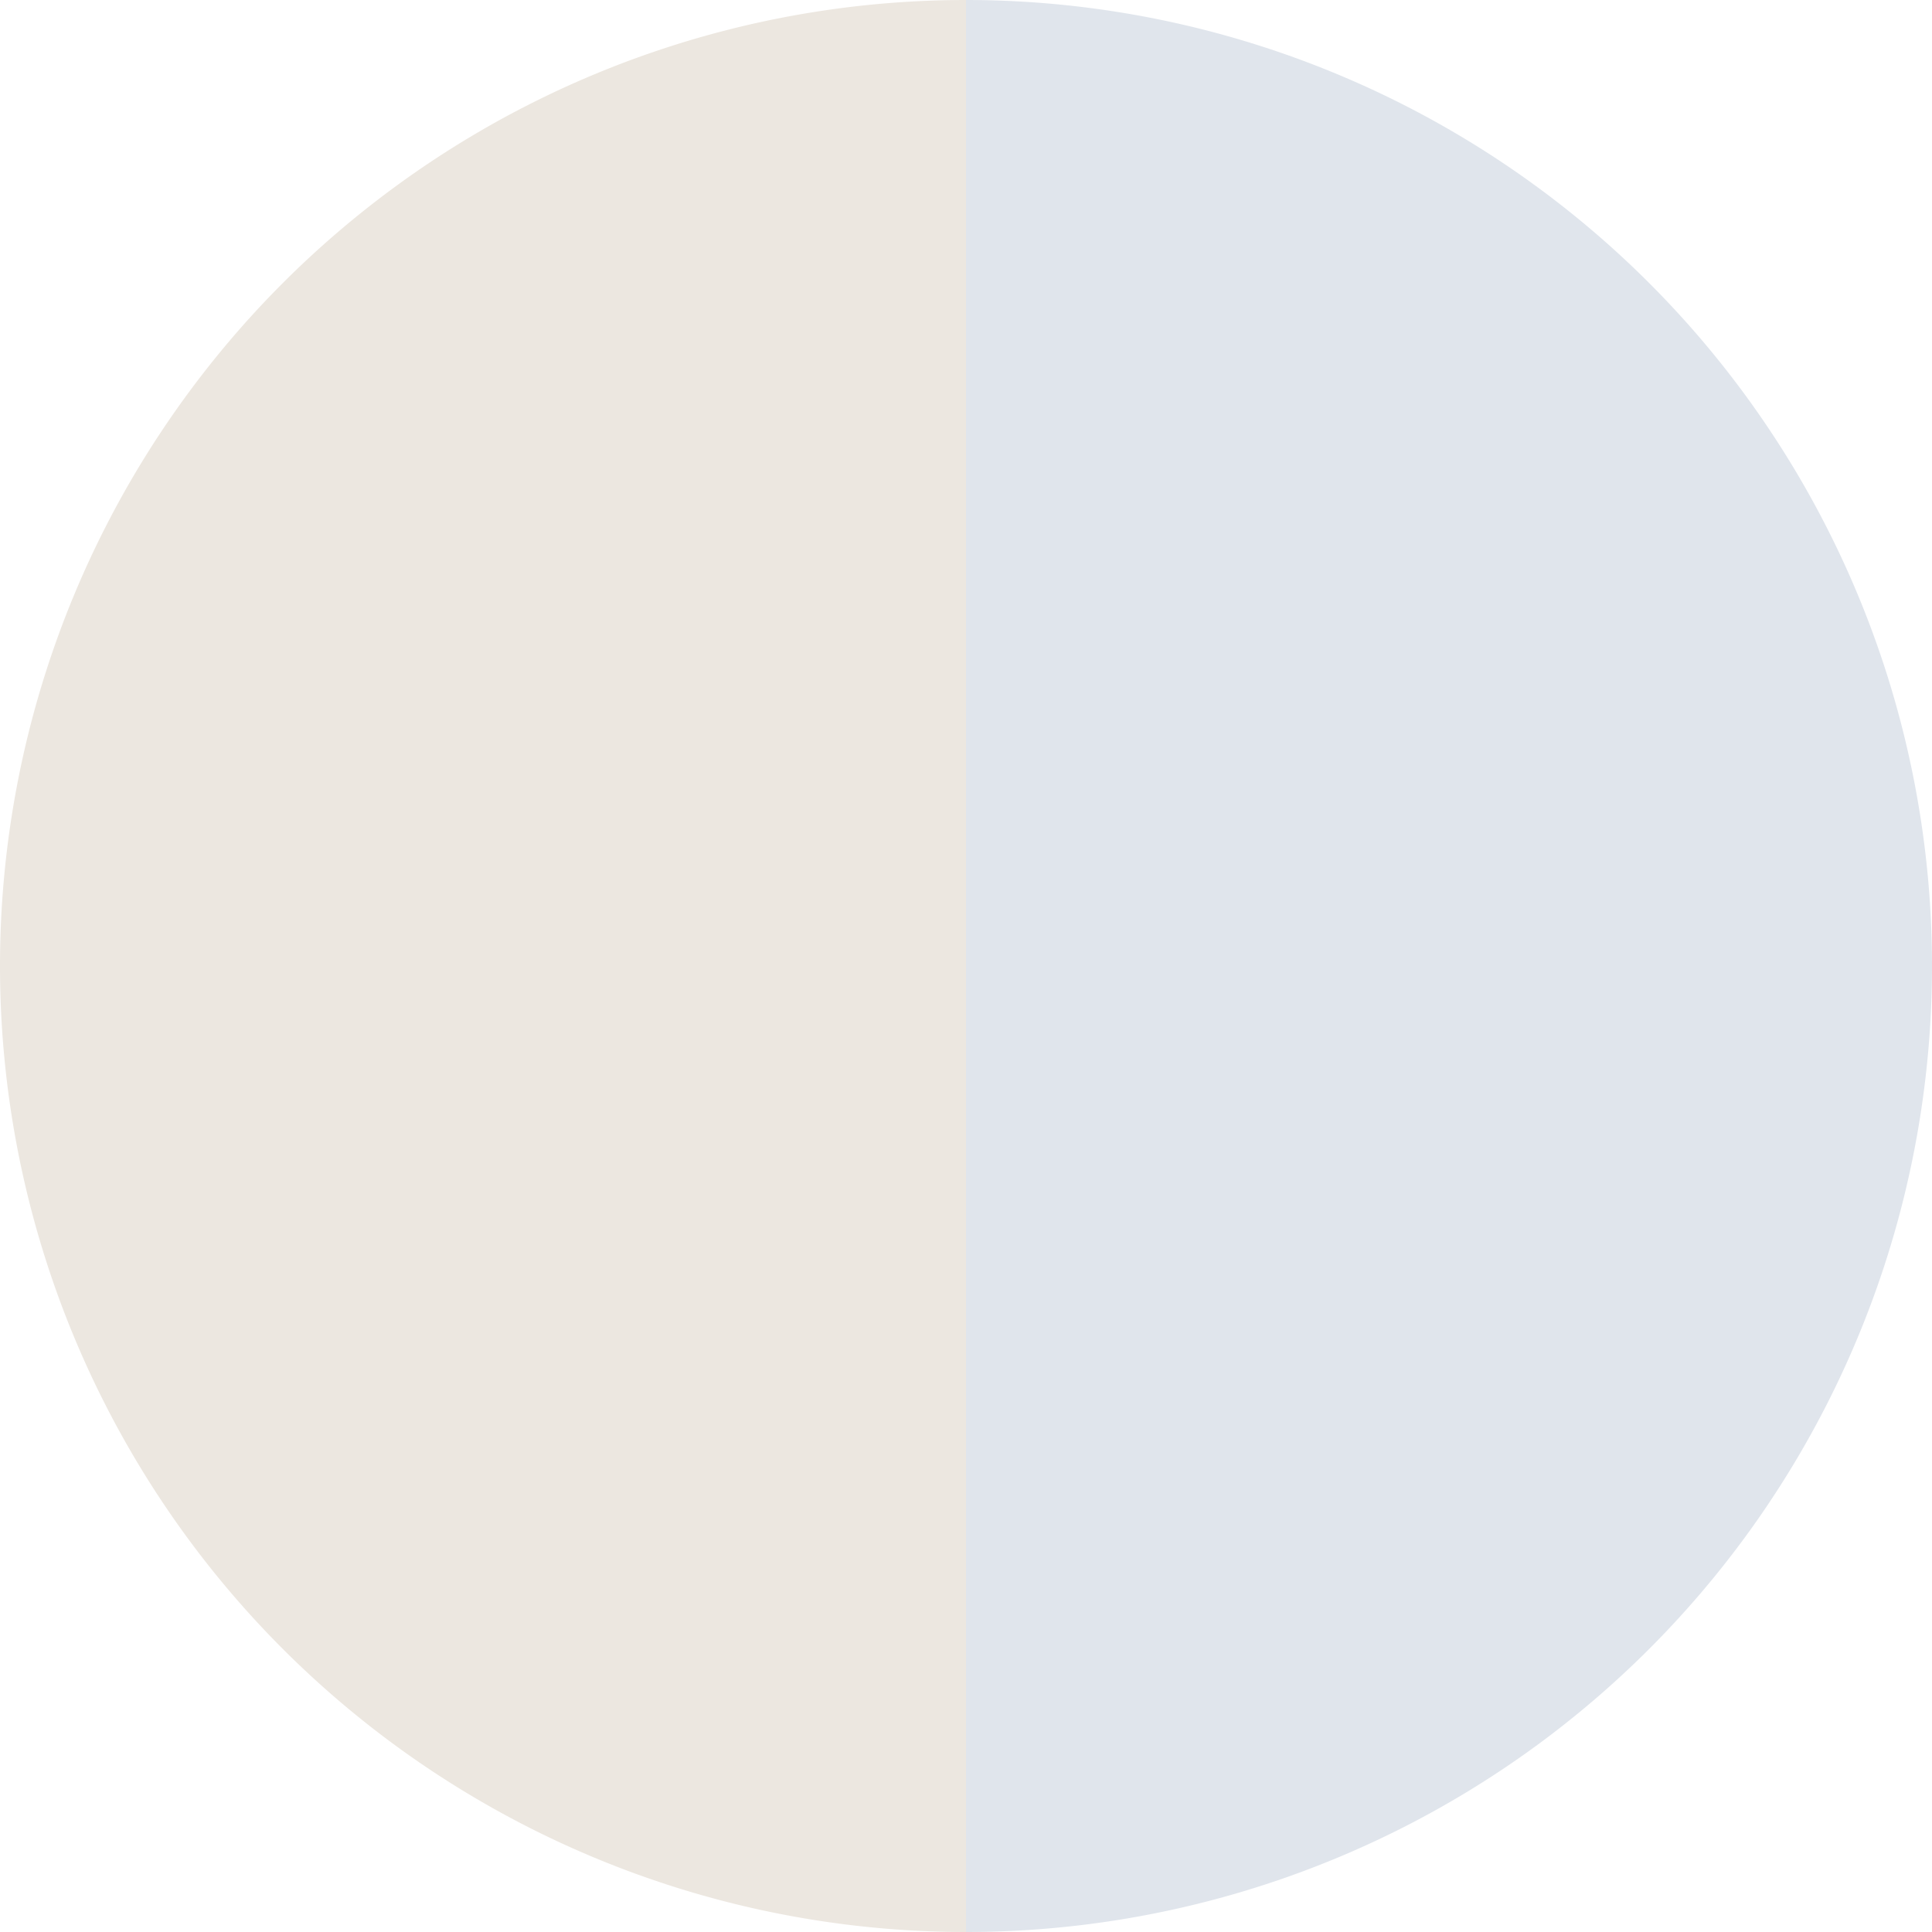
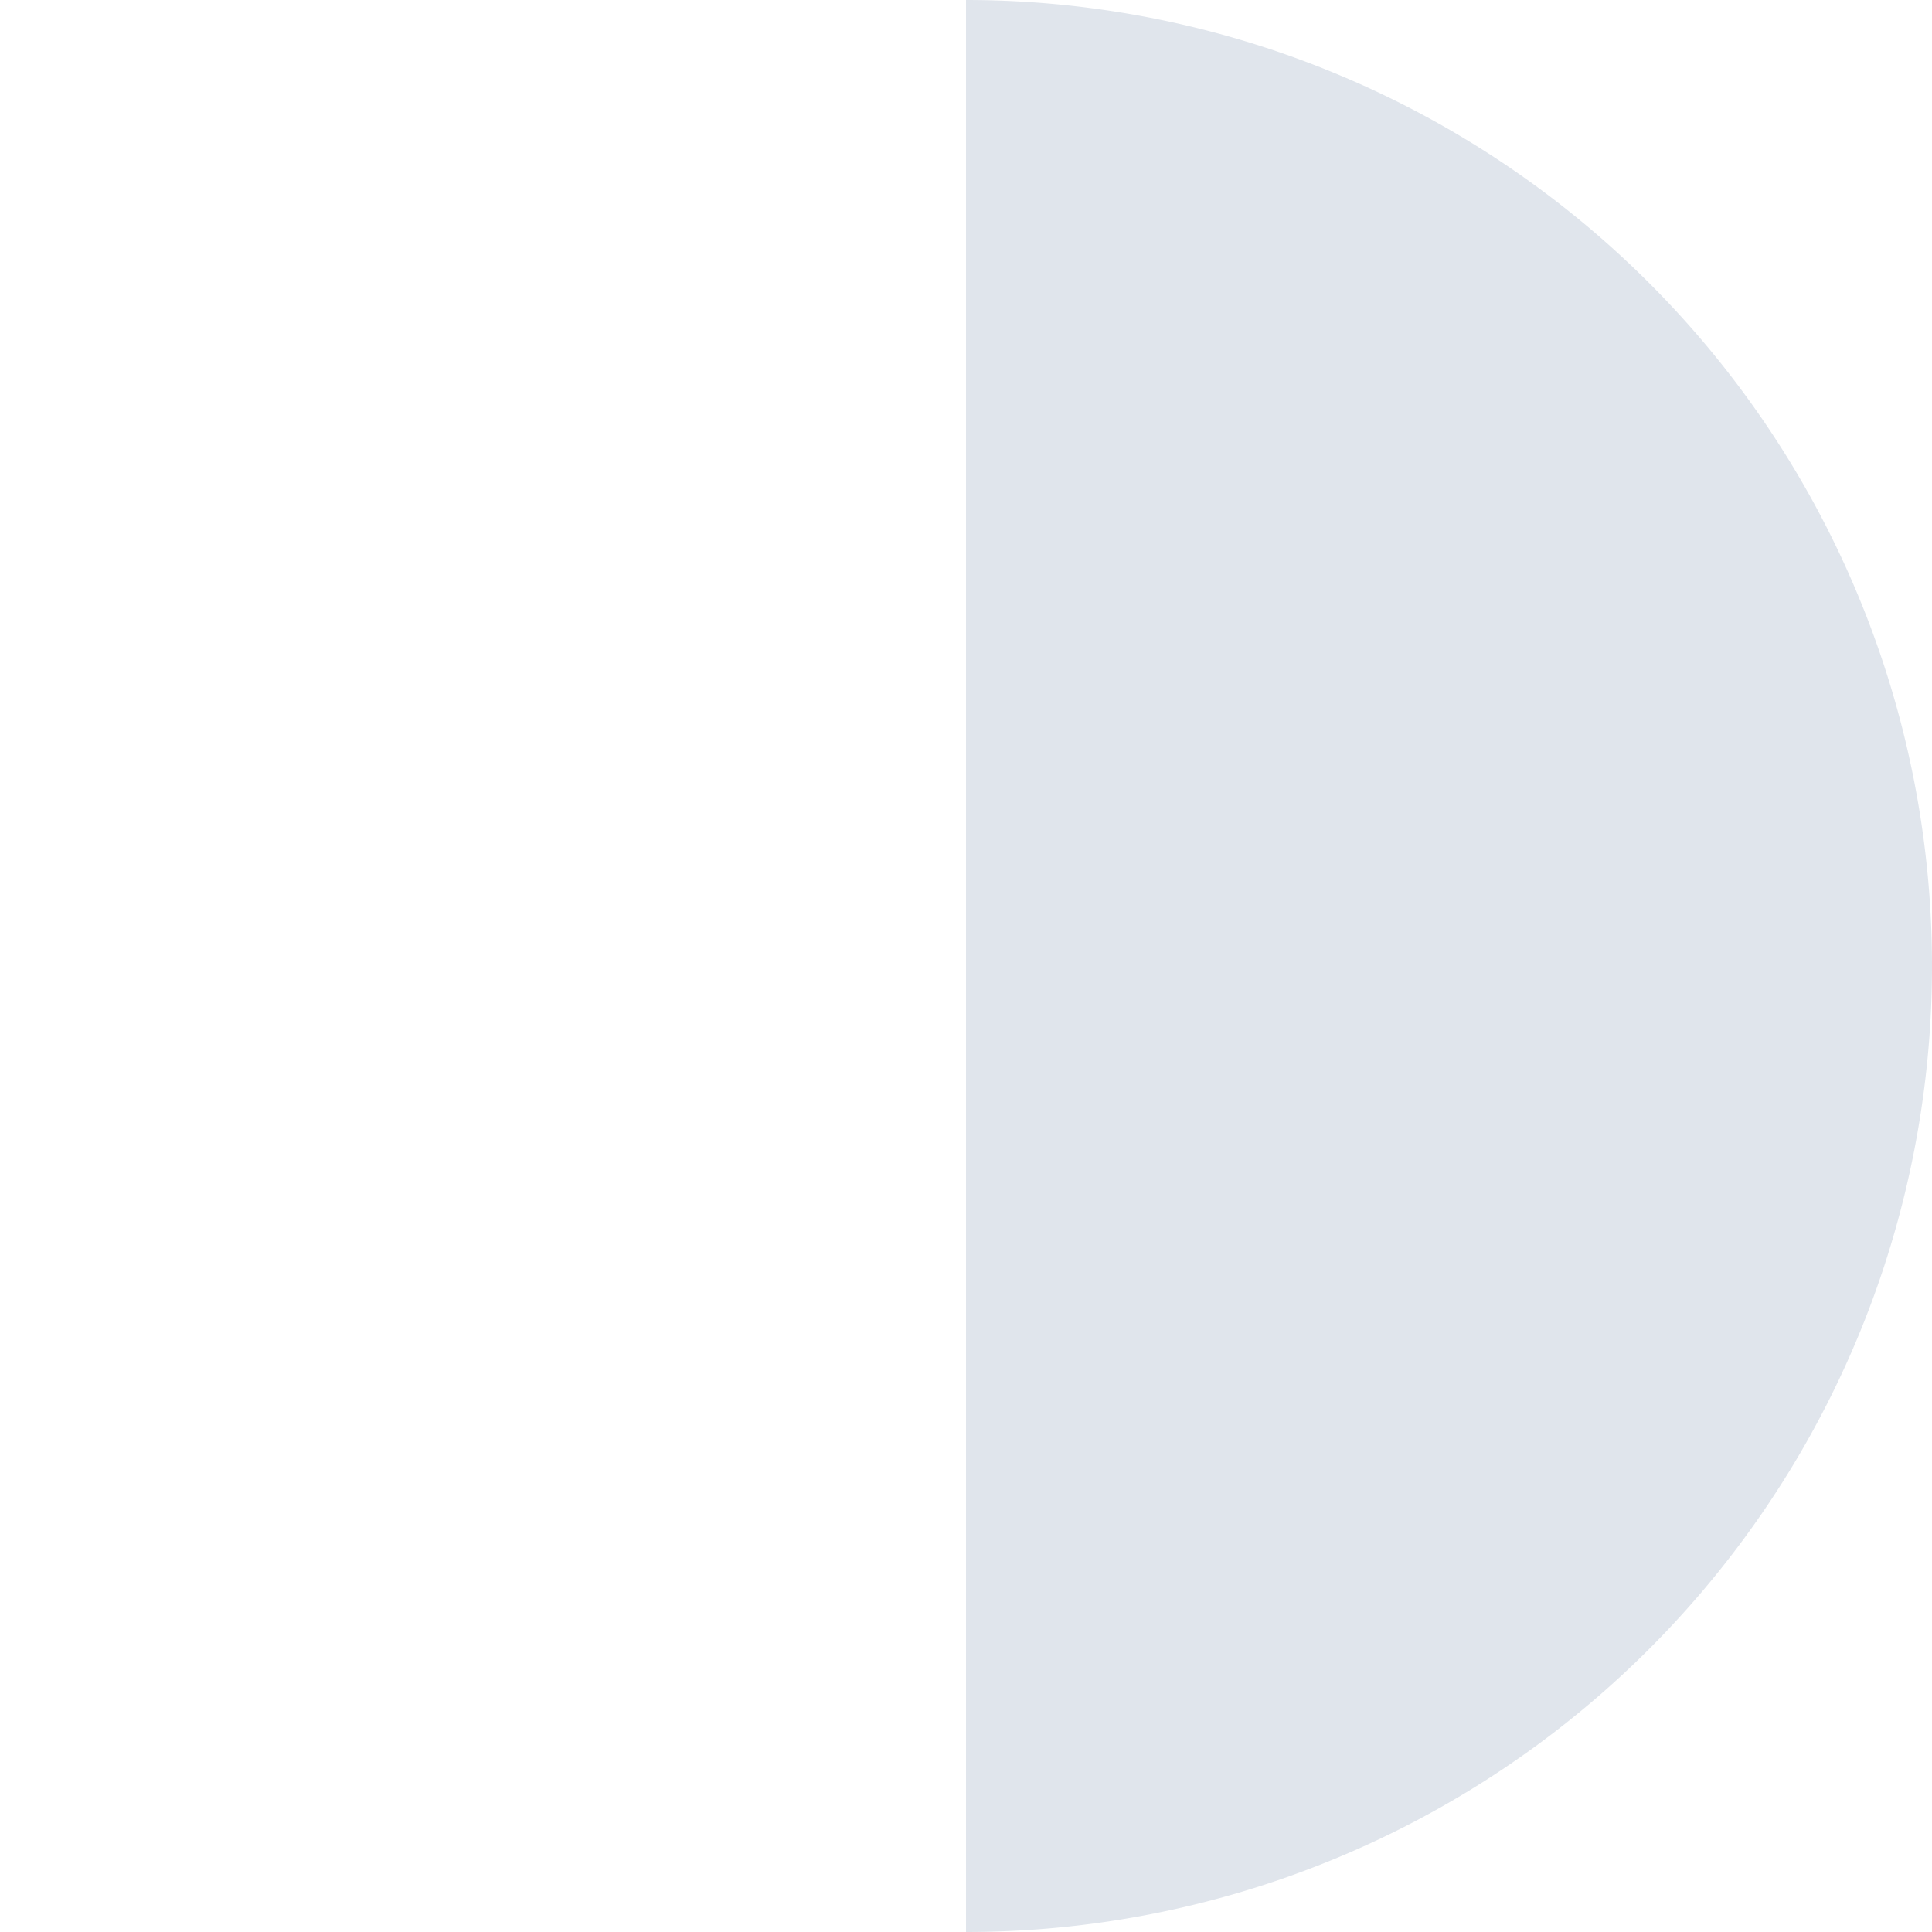
<svg xmlns="http://www.w3.org/2000/svg" width="500" height="500" viewBox="-1 -1 2 2">
-   <path d="M 0 -1               A 1,1 0 0,1 0 1             L 0,0              z" fill="#e0e5ec" />
-   <path d="M 0 1               A 1,1 0 0,1 -0 -1             L 0,0              z" fill="#ece7e0" />
+   <path d="M 0 -1               A 1,1 0 0,1 0 1             L 0,0              " fill="#e0e5ec" />
</svg>